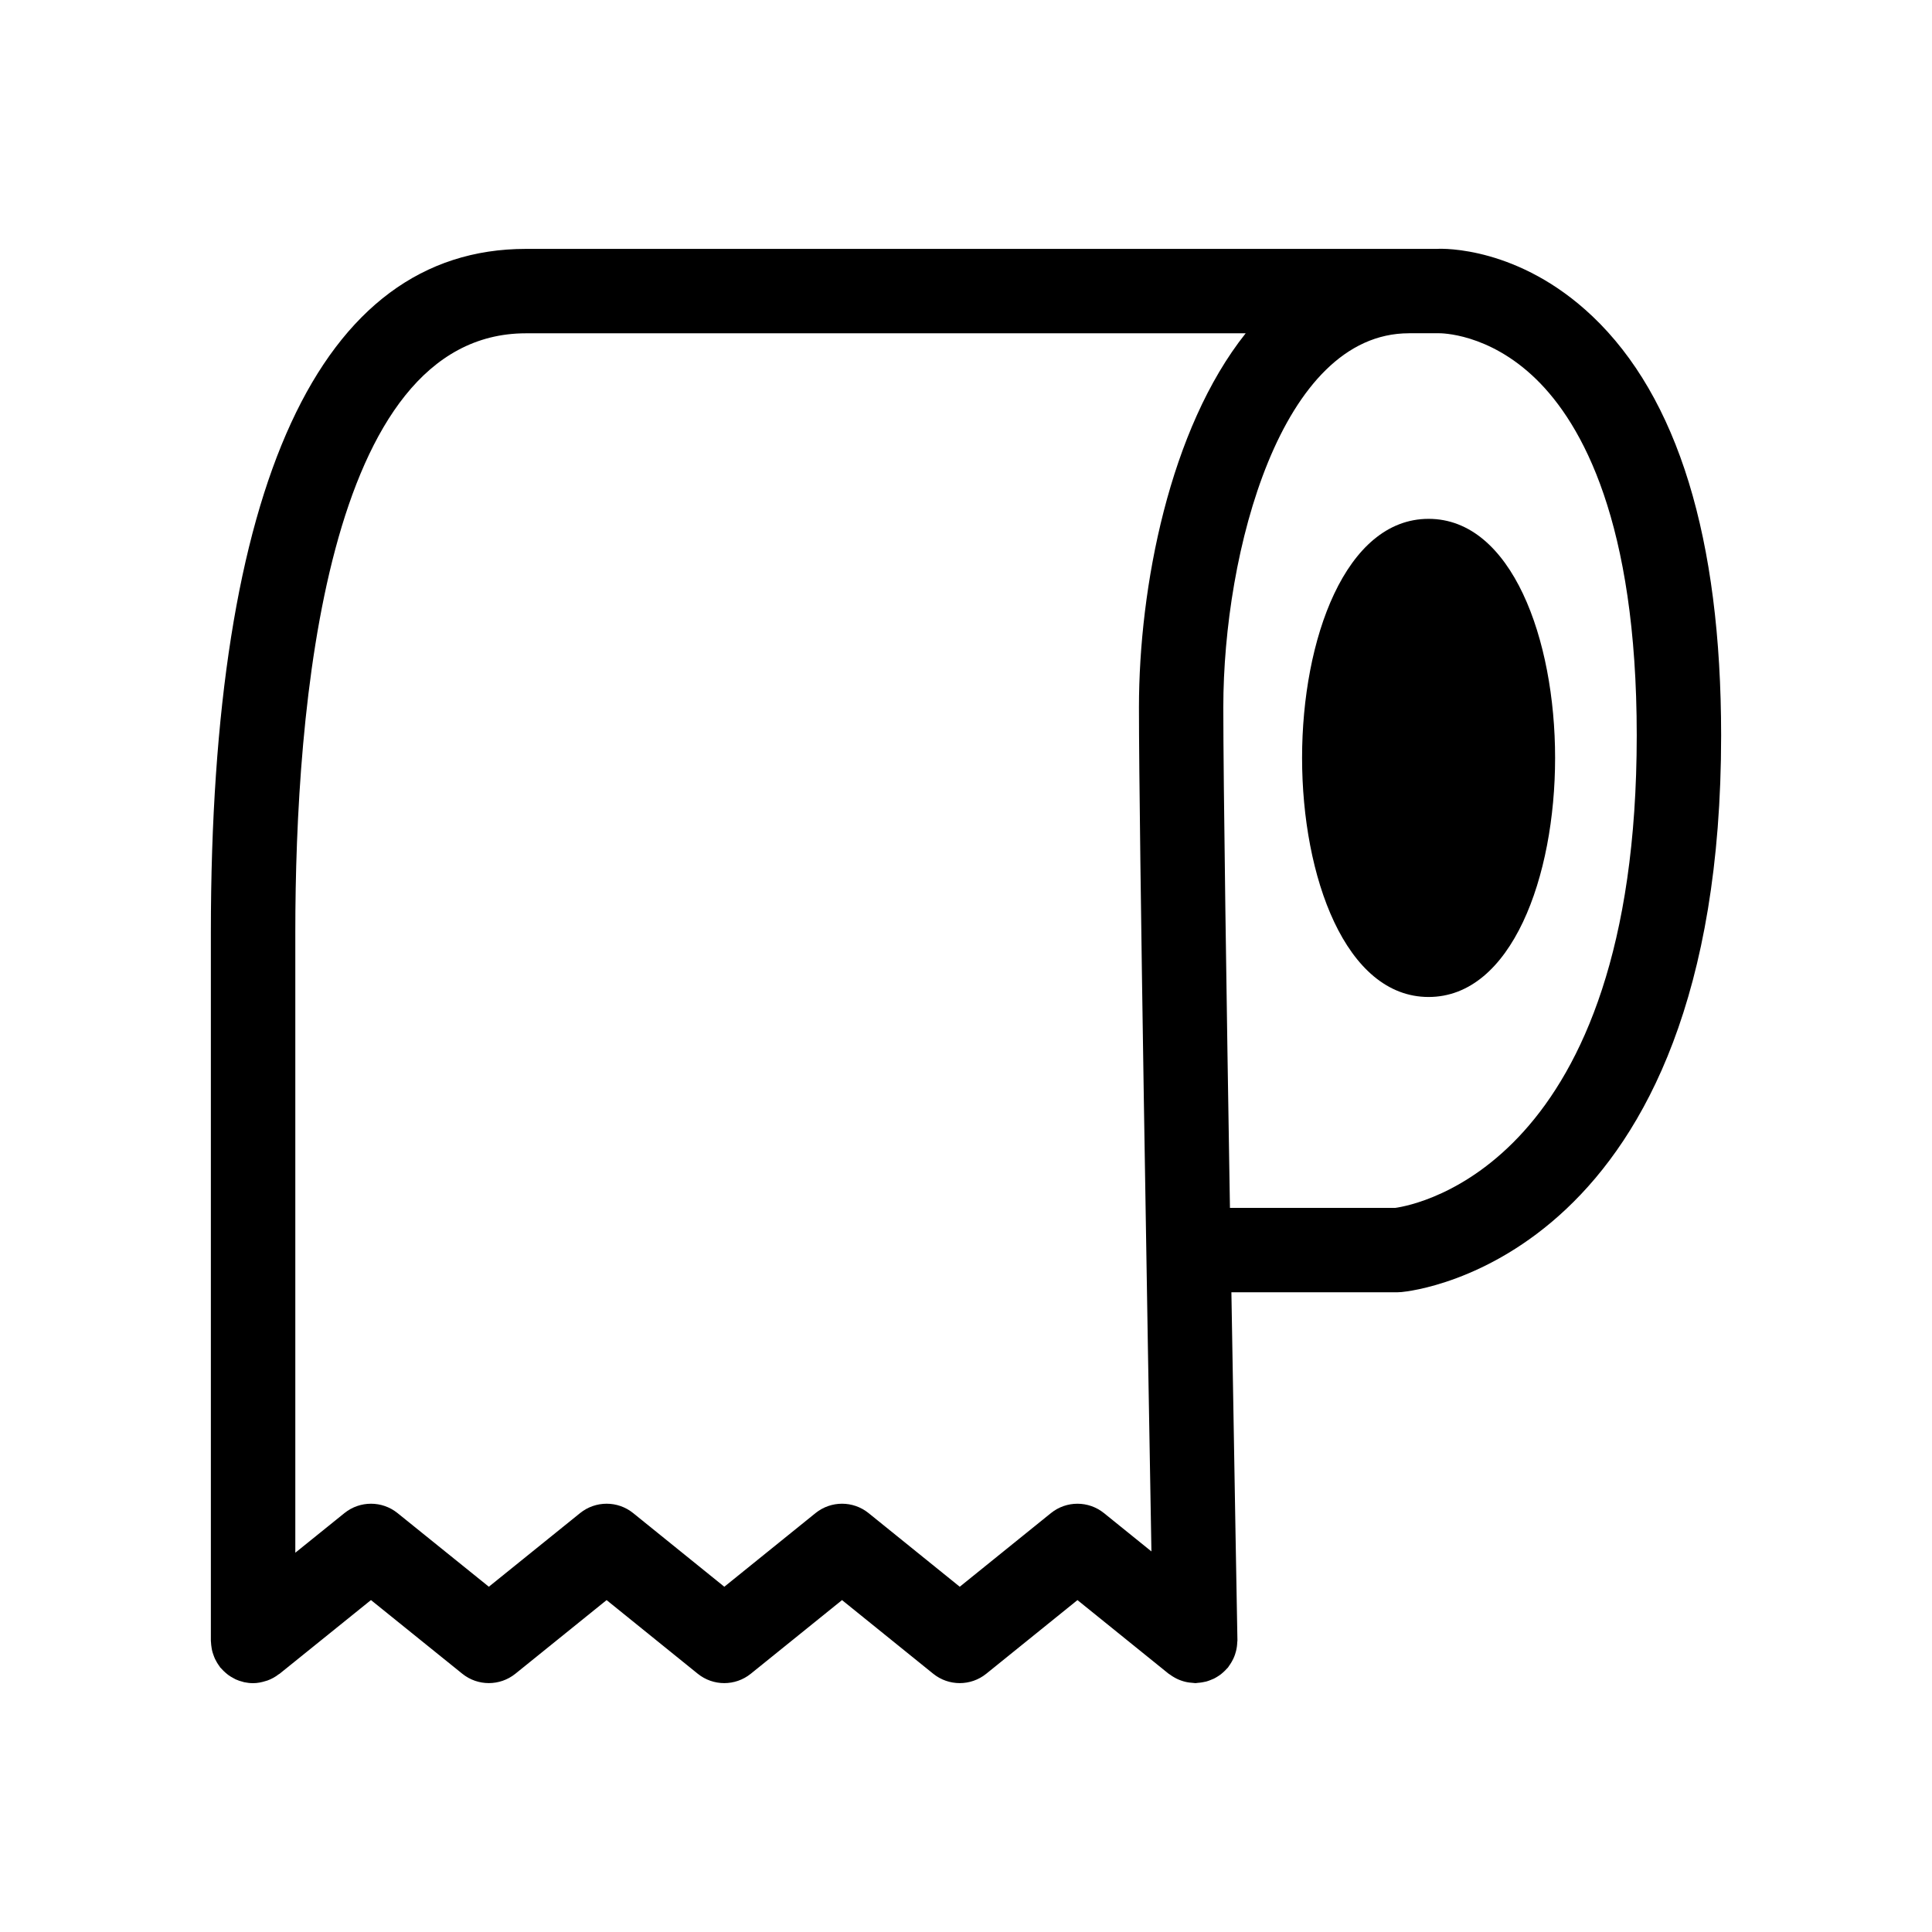
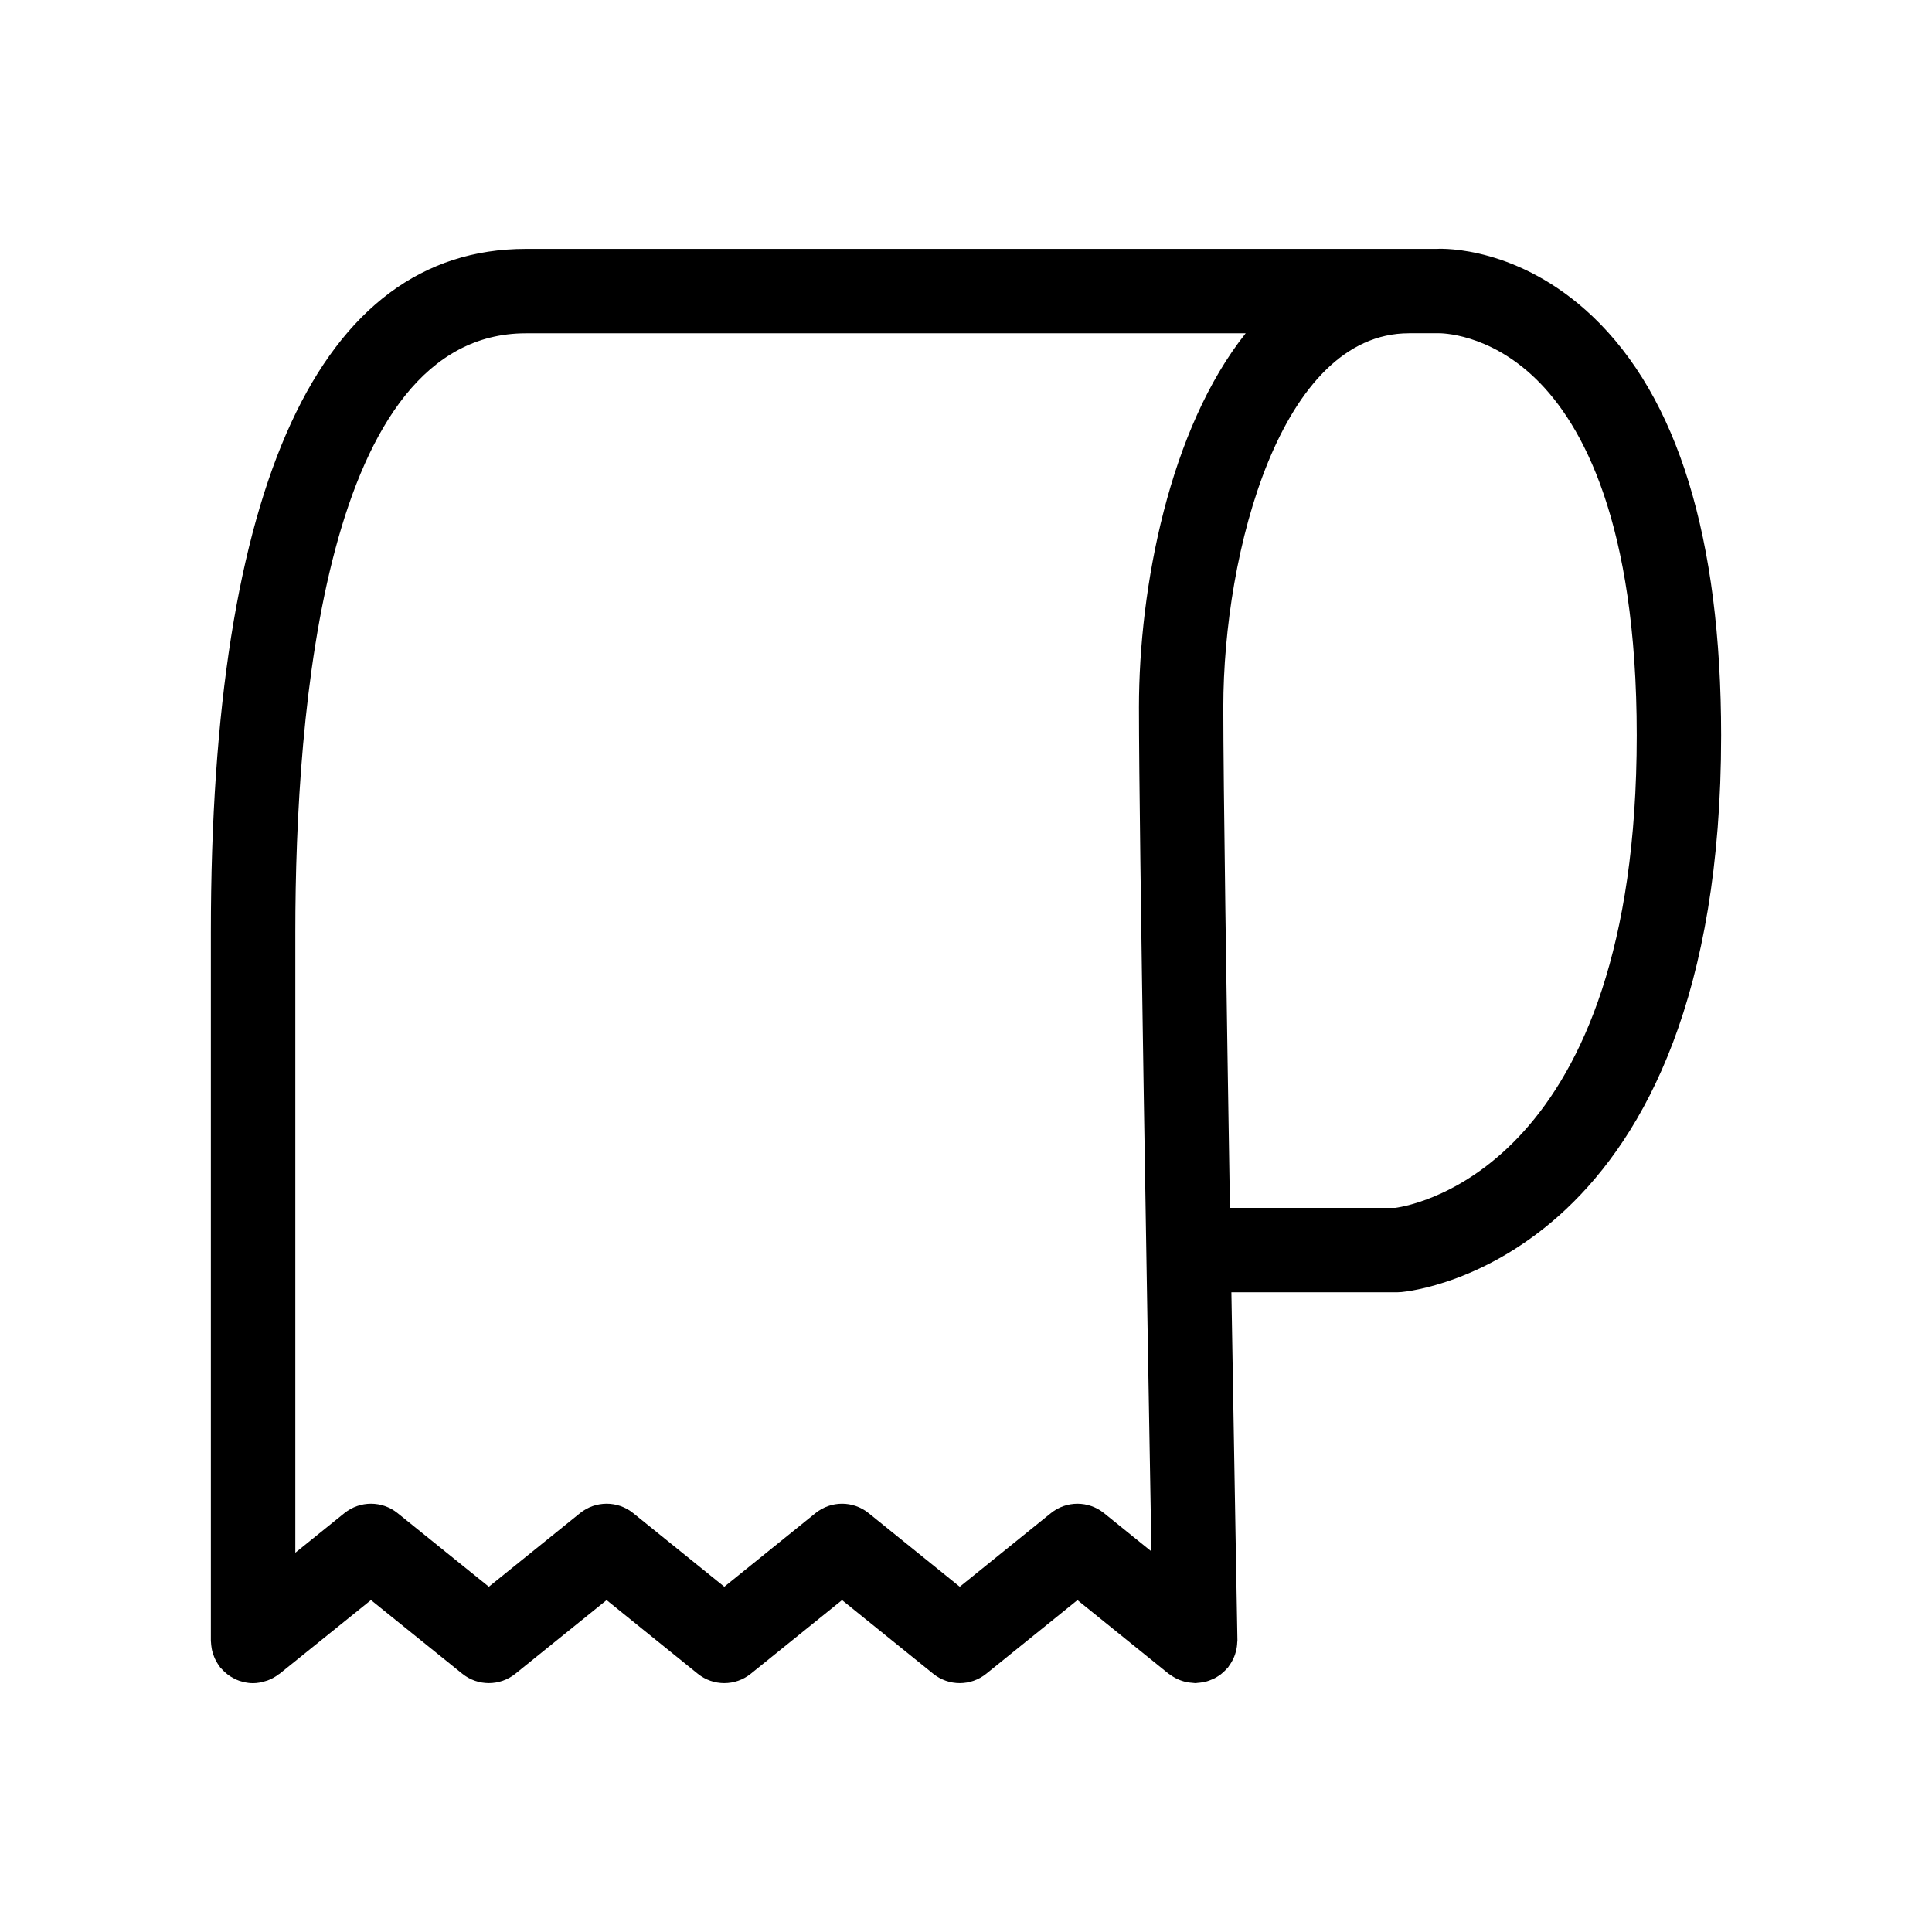
<svg xmlns="http://www.w3.org/2000/svg" fill="#000000" width="800px" height="800px" version="1.1" viewBox="144 144 512 512">
  <g>
    <path d="m565.97 227.78c-19.422-18.426-39.543-17.941-41.141-17.82h-7.426-0.031-0.074-233.94c-54.605 0-83.477 62.625-83.477 181.1v187.81c0 0.156 0.039 0.309 0.043 0.465 0.012 0.383 0.062 0.754 0.121 1.141 0.051 0.367 0.105 0.719 0.195 1.07 0.082 0.332 0.195 0.656 0.309 0.984 0.133 0.379 0.266 0.742 0.434 1.102 0.133 0.285 0.289 0.555 0.445 0.832 0.219 0.379 0.445 0.738 0.707 1.082 0.082 0.113 0.133 0.234 0.219 0.34 0.094 0.121 0.215 0.195 0.309 0.309 0.367 0.414 0.754 0.801 1.184 1.164 0.203 0.164 0.391 0.34 0.598 0.492 0.453 0.34 0.938 0.625 1.441 0.887 0.188 0.105 0.371 0.219 0.566 0.309 0.617 0.285 1.258 0.492 1.926 0.656 0.102 0.023 0.188 0.07 0.285 0.09 0.793 0.164 1.586 0.266 2.406 0.266 1.176 0 2.285-0.234 3.356-0.574 0.164-0.051 0.32-0.09 0.484-0.145 1.082-0.398 2.07-0.949 2.965-1.648 0.07-0.051 0.145-0.062 0.215-0.121l24.219-19.535 24.219 19.535c4.102 3.301 9.945 3.289 14.039 0l24.188-19.527 24.164 19.523c4.094 3.305 9.945 3.305 14.043 0l24.184-19.523 24.172 19.523c4.094 3.305 9.949 3.305 14.043 0l24.176-19.523 24.172 19.523c0.125 0.102 0.266 0.156 0.391 0.25 0.34 0.258 0.691 0.484 1.062 0.691 0.277 0.156 0.547 0.316 0.836 0.445 0.359 0.172 0.723 0.309 1.102 0.441 0.32 0.105 0.641 0.215 0.965 0.289 0.359 0.094 0.723 0.152 1.098 0.207 0.367 0.051 0.719 0.09 1.09 0.105 0.156 0.008 0.32 0.051 0.484 0.051 0.074 0 0.137 0 0.207-0.008 0.156 0 0.301-0.043 0.461-0.059 0.398-0.023 0.781-0.074 1.172-0.137 0.359-0.059 0.699-0.121 1.039-0.207 0.34-0.09 0.668-0.207 0.996-0.332 0.367-0.133 0.711-0.27 1.059-0.434 0.289-0.137 0.566-0.316 0.852-0.48 0.352-0.215 0.688-0.43 1.016-0.68 0.234-0.176 0.445-0.379 0.676-0.578 0.34-0.309 0.656-0.629 0.957-0.969 0.082-0.102 0.184-0.172 0.266-0.27 0.094-0.121 0.145-0.246 0.238-0.367 0.277-0.379 0.535-0.762 0.762-1.176 0.137-0.246 0.277-0.496 0.398-0.754 0.184-0.391 0.34-0.781 0.473-1.184 0.105-0.309 0.188-0.609 0.266-0.918 0.094-0.379 0.156-0.75 0.215-1.145 0.051-0.367 0.074-0.719 0.09-1.09 0.008-0.195 0.059-0.383 0.051-0.586-0.02-0.918-0.773-42.75-1.598-92.211h44.082c0.332 0 0.668-0.02 1-0.051 3.457-0.309 84.703-9.207 84.703-147.52-0.008-52.234-11.496-89.617-34.141-111.11zm-143.45 317.2-24.176 19.523-24.172-19.523c-4.094-3.305-9.945-3.305-14.043 0l-24.176 19.523-24.164-19.523c-4.094-3.305-9.945-3.301-14.043-0.008l-24.195 19.527-24.215-19.527c-4.094-3.293-9.938-3.293-14.039 0l-13.035 10.516v-164.42c0-59.285 7.941-158.74 61.113-158.74l190.75-0.008c-20.184 25.348-28.289 67.297-28.289 99.125 0 32.824 2.324 168.2 3.305 223.7l-12.57-10.152c-4.106-3.316-9.957-3.316-14.055-0.008zm91.234-80.875h-43.805c-0.902-54.809-1.758-112.77-1.758-132.66 0-41.16 15.258-99.125 49.191-99.125 0.02 0 0.039-0.008 0.059-0.008h7.828c0.371 0 13.211-0.156 25.863 12.211 12.148 11.863 26.621 37.875 26.621 94.371-0.004 113.51-58.383 124.43-64 125.21z" />
-     <path d="m522.59 281.5c-22.012 0-33.527 31.871-33.527 63.355 0 31.48 11.52 63.355 33.527 63.355 22.012 0 33.527-31.871 33.527-63.355s-11.516-63.355-33.527-63.355z" />
  </g>
</svg>